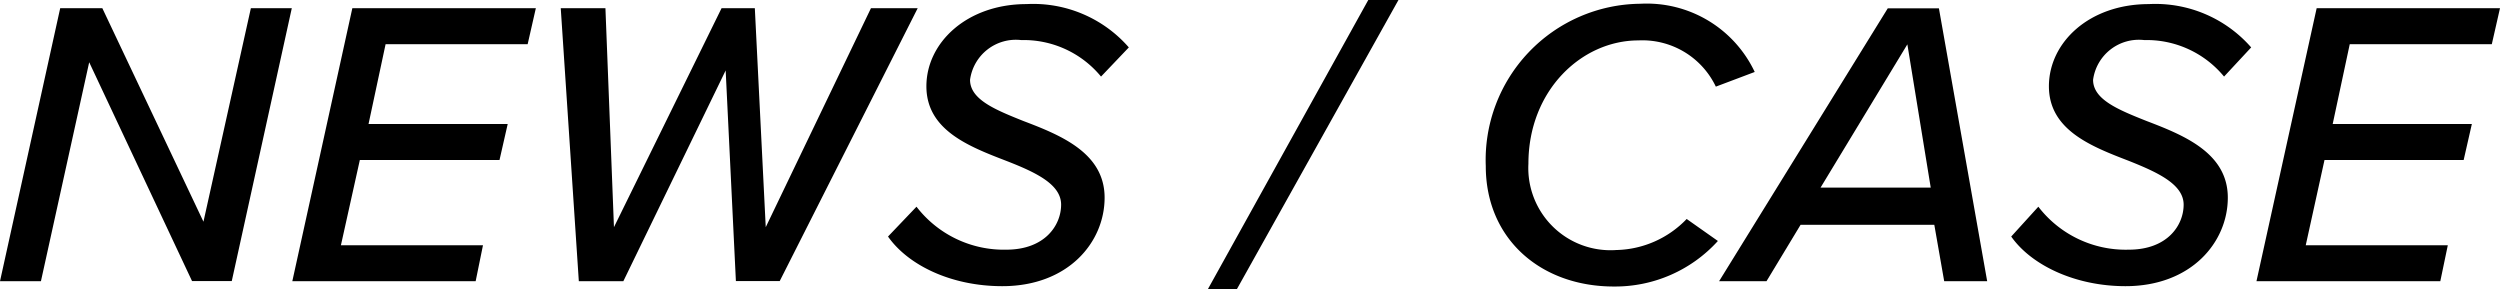
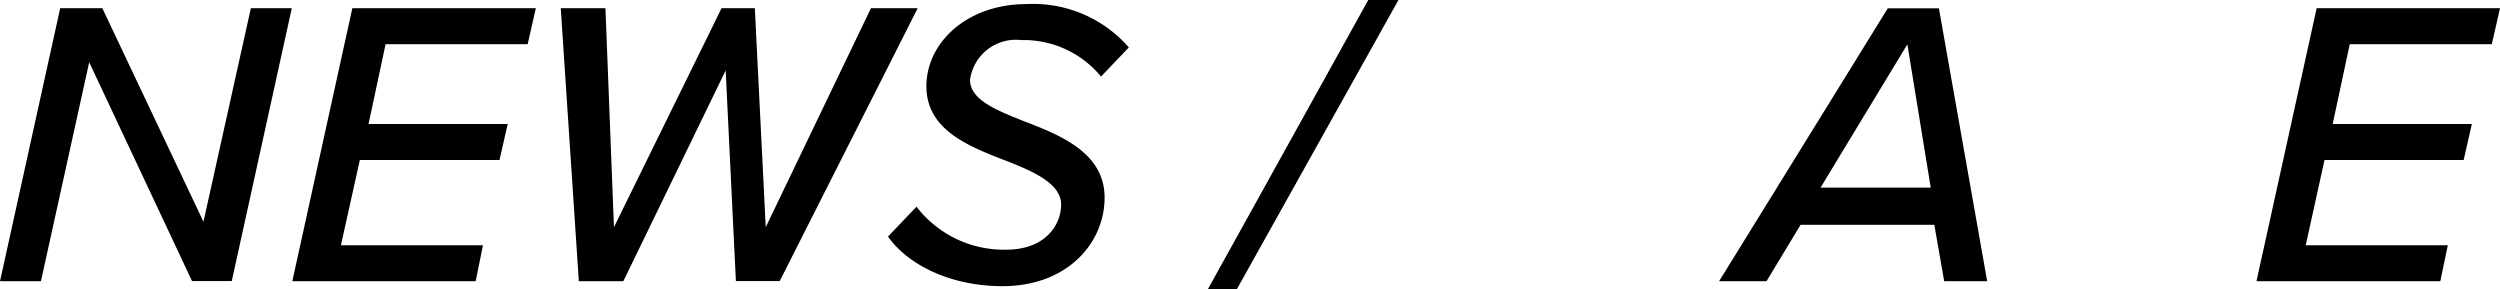
<svg xmlns="http://www.w3.org/2000/svg" width="146.59" height="16.97" viewBox="0 0 146.59 16.97">
  <defs>
    <style>
      .a {
        isolation: isolate;
      }
    </style>
  </defs>
  <g class="a">
-     <path d="M5.23,3.65,2.4,16.49H0L3.53.48H6L11.93,13,14.71.48h2.4l-3.52,16H11.26Z" />
+     <path d="M5.23,3.65,2.4,16.49H0L3.53.48H6L11.93,13,14.71.48h2.4l-3.52,16H11.26" />
    <path d="M20.66.48H31.42l-.48,2.11H22.61l-1,4.68h8.16l-.48,2.11H21.1l-1.11,5h8.33l-.43,2.11H17.14Z" />
    <path d="M42.55,4.13l-6,12.36H33.94L32.88.48H35.5L36,13.32,42.31.48h1.95l.64,12.84L51.07.48h2.74l-8.09,16H43.15Z" />
    <path d="M53.74,12.12A6.46,6.46,0,0,0,59,14.64c2.28,0,3.22-1.44,3.22-2.64S60.72,10.1,59,9.43c-2.18-.84-4.68-1.8-4.68-4.37S56.71.24,60.19.24a7.44,7.44,0,0,1,6,2.54L64.56,4.49a5.88,5.88,0,0,0-4.68-2.14,2.71,2.71,0,0,0-3,2.33c0,1.15,1.46,1.75,3.14,2.42,2.21.84,4.75,1.88,4.75,4.49s-2.13,5.19-6,5.19c-3,0-5.52-1.23-6.7-2.91Z" />
    <path d="M80.23,0H82L72.5,17H70.8Z" />
-     <path d="M96.19.22a7,7,0,0,1,6.7,4l-2.28.86a4.77,4.77,0,0,0-4.54-2.71c-3.33,0-6.45,2.93-6.45,7.23a4.82,4.82,0,0,0,5.16,5.06,5.88,5.88,0,0,0,4.12-1.82l1.83,1.29a8.13,8.13,0,0,1-6.1,2.67c-4.29,0-7.51-2.79-7.51-7.06A9.16,9.16,0,0,1,96.19.22Z" />
    <path d="M113.42,13.18h-7.84l-2,3.31H100.8l9.89-16h3l2.83,16H114ZM106.75,11h6.46l-1.37-8.4Z" />
-     <path d="M119.52,12.12a6.46,6.46,0,0,0,5.3,2.52c2.28,0,3.22-1.44,3.22-2.64s-1.54-1.9-3.22-2.57c-2.18-.84-4.68-1.8-4.68-4.37S122.5.24,126,.24a7.46,7.46,0,0,1,6,2.54l-1.59,1.71a5.88,5.88,0,0,0-4.68-2.14,2.71,2.71,0,0,0-3,2.33c0,1.15,1.46,1.75,3.15,2.42,2.2.84,4.75,1.88,4.75,4.49s-2.14,5.19-6,5.19c-2.95,0-5.52-1.23-6.7-2.91Z" />
    <path d="M135.84.48h10.75l-.48,2.11h-8.33l-1,4.68h8.16l-.48,2.11h-8.16l-1.1,5h8.33l-.44,2.11H132.31Z" />
  </g>
</svg>